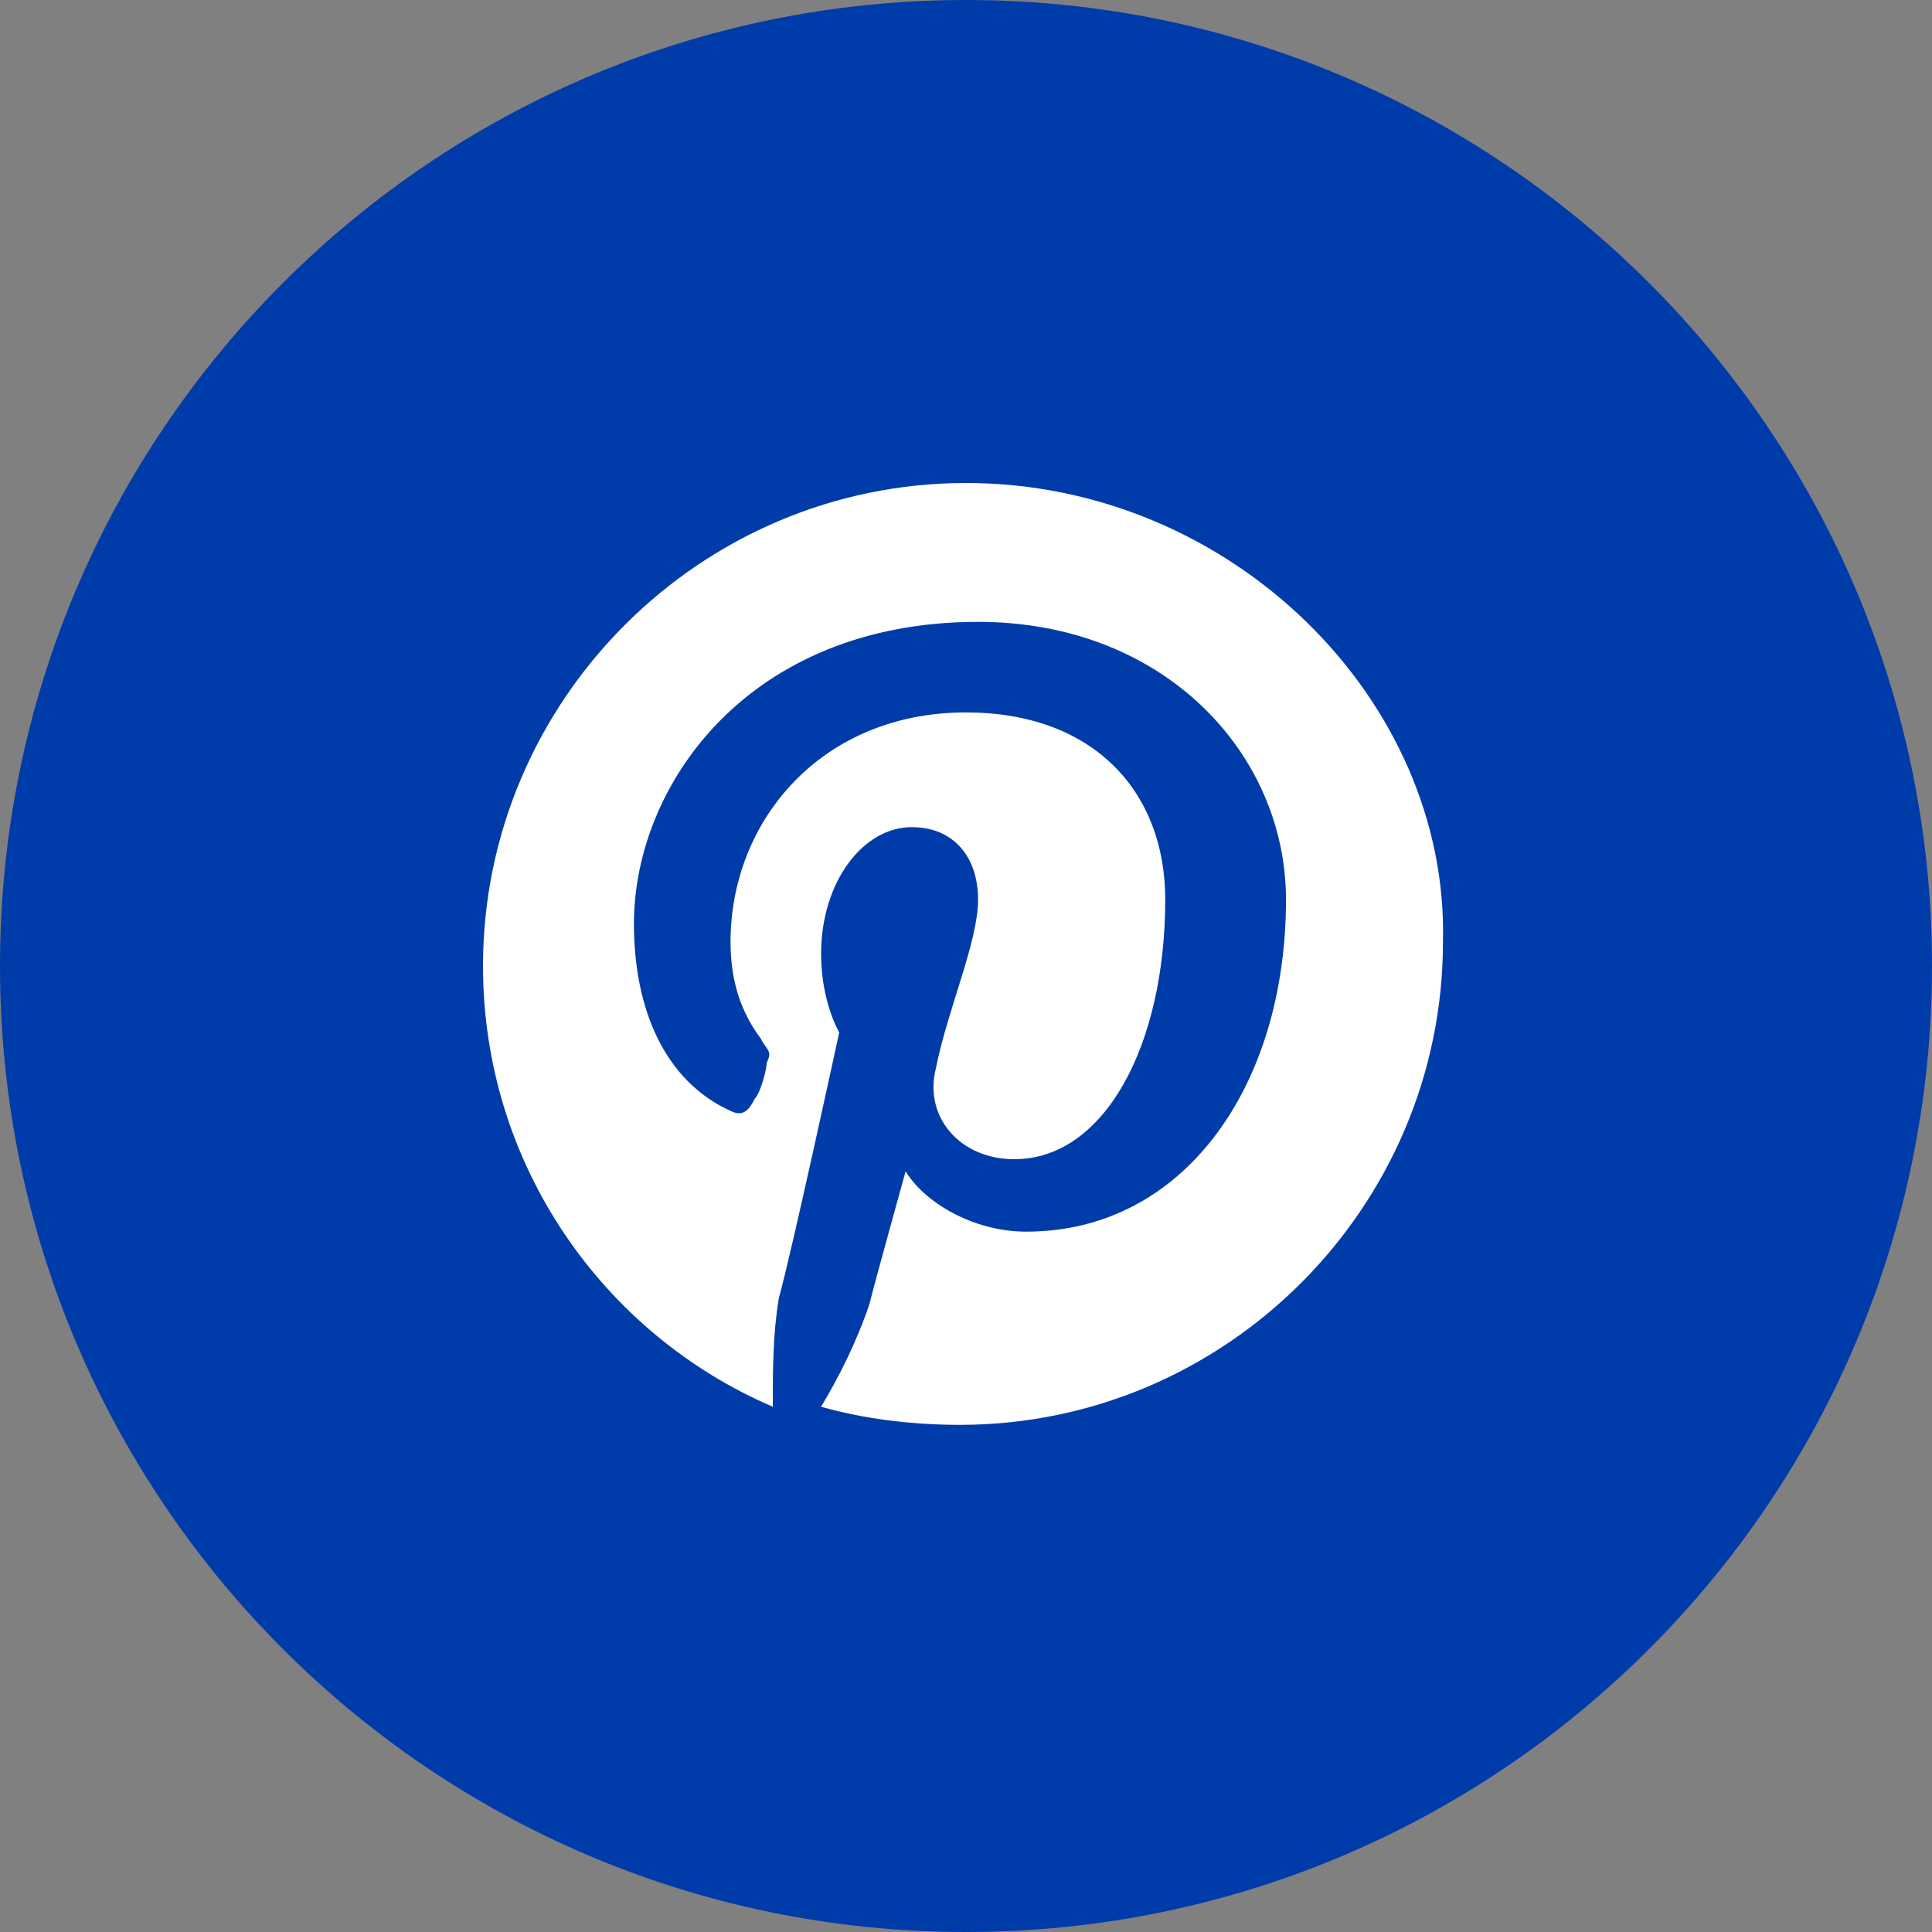
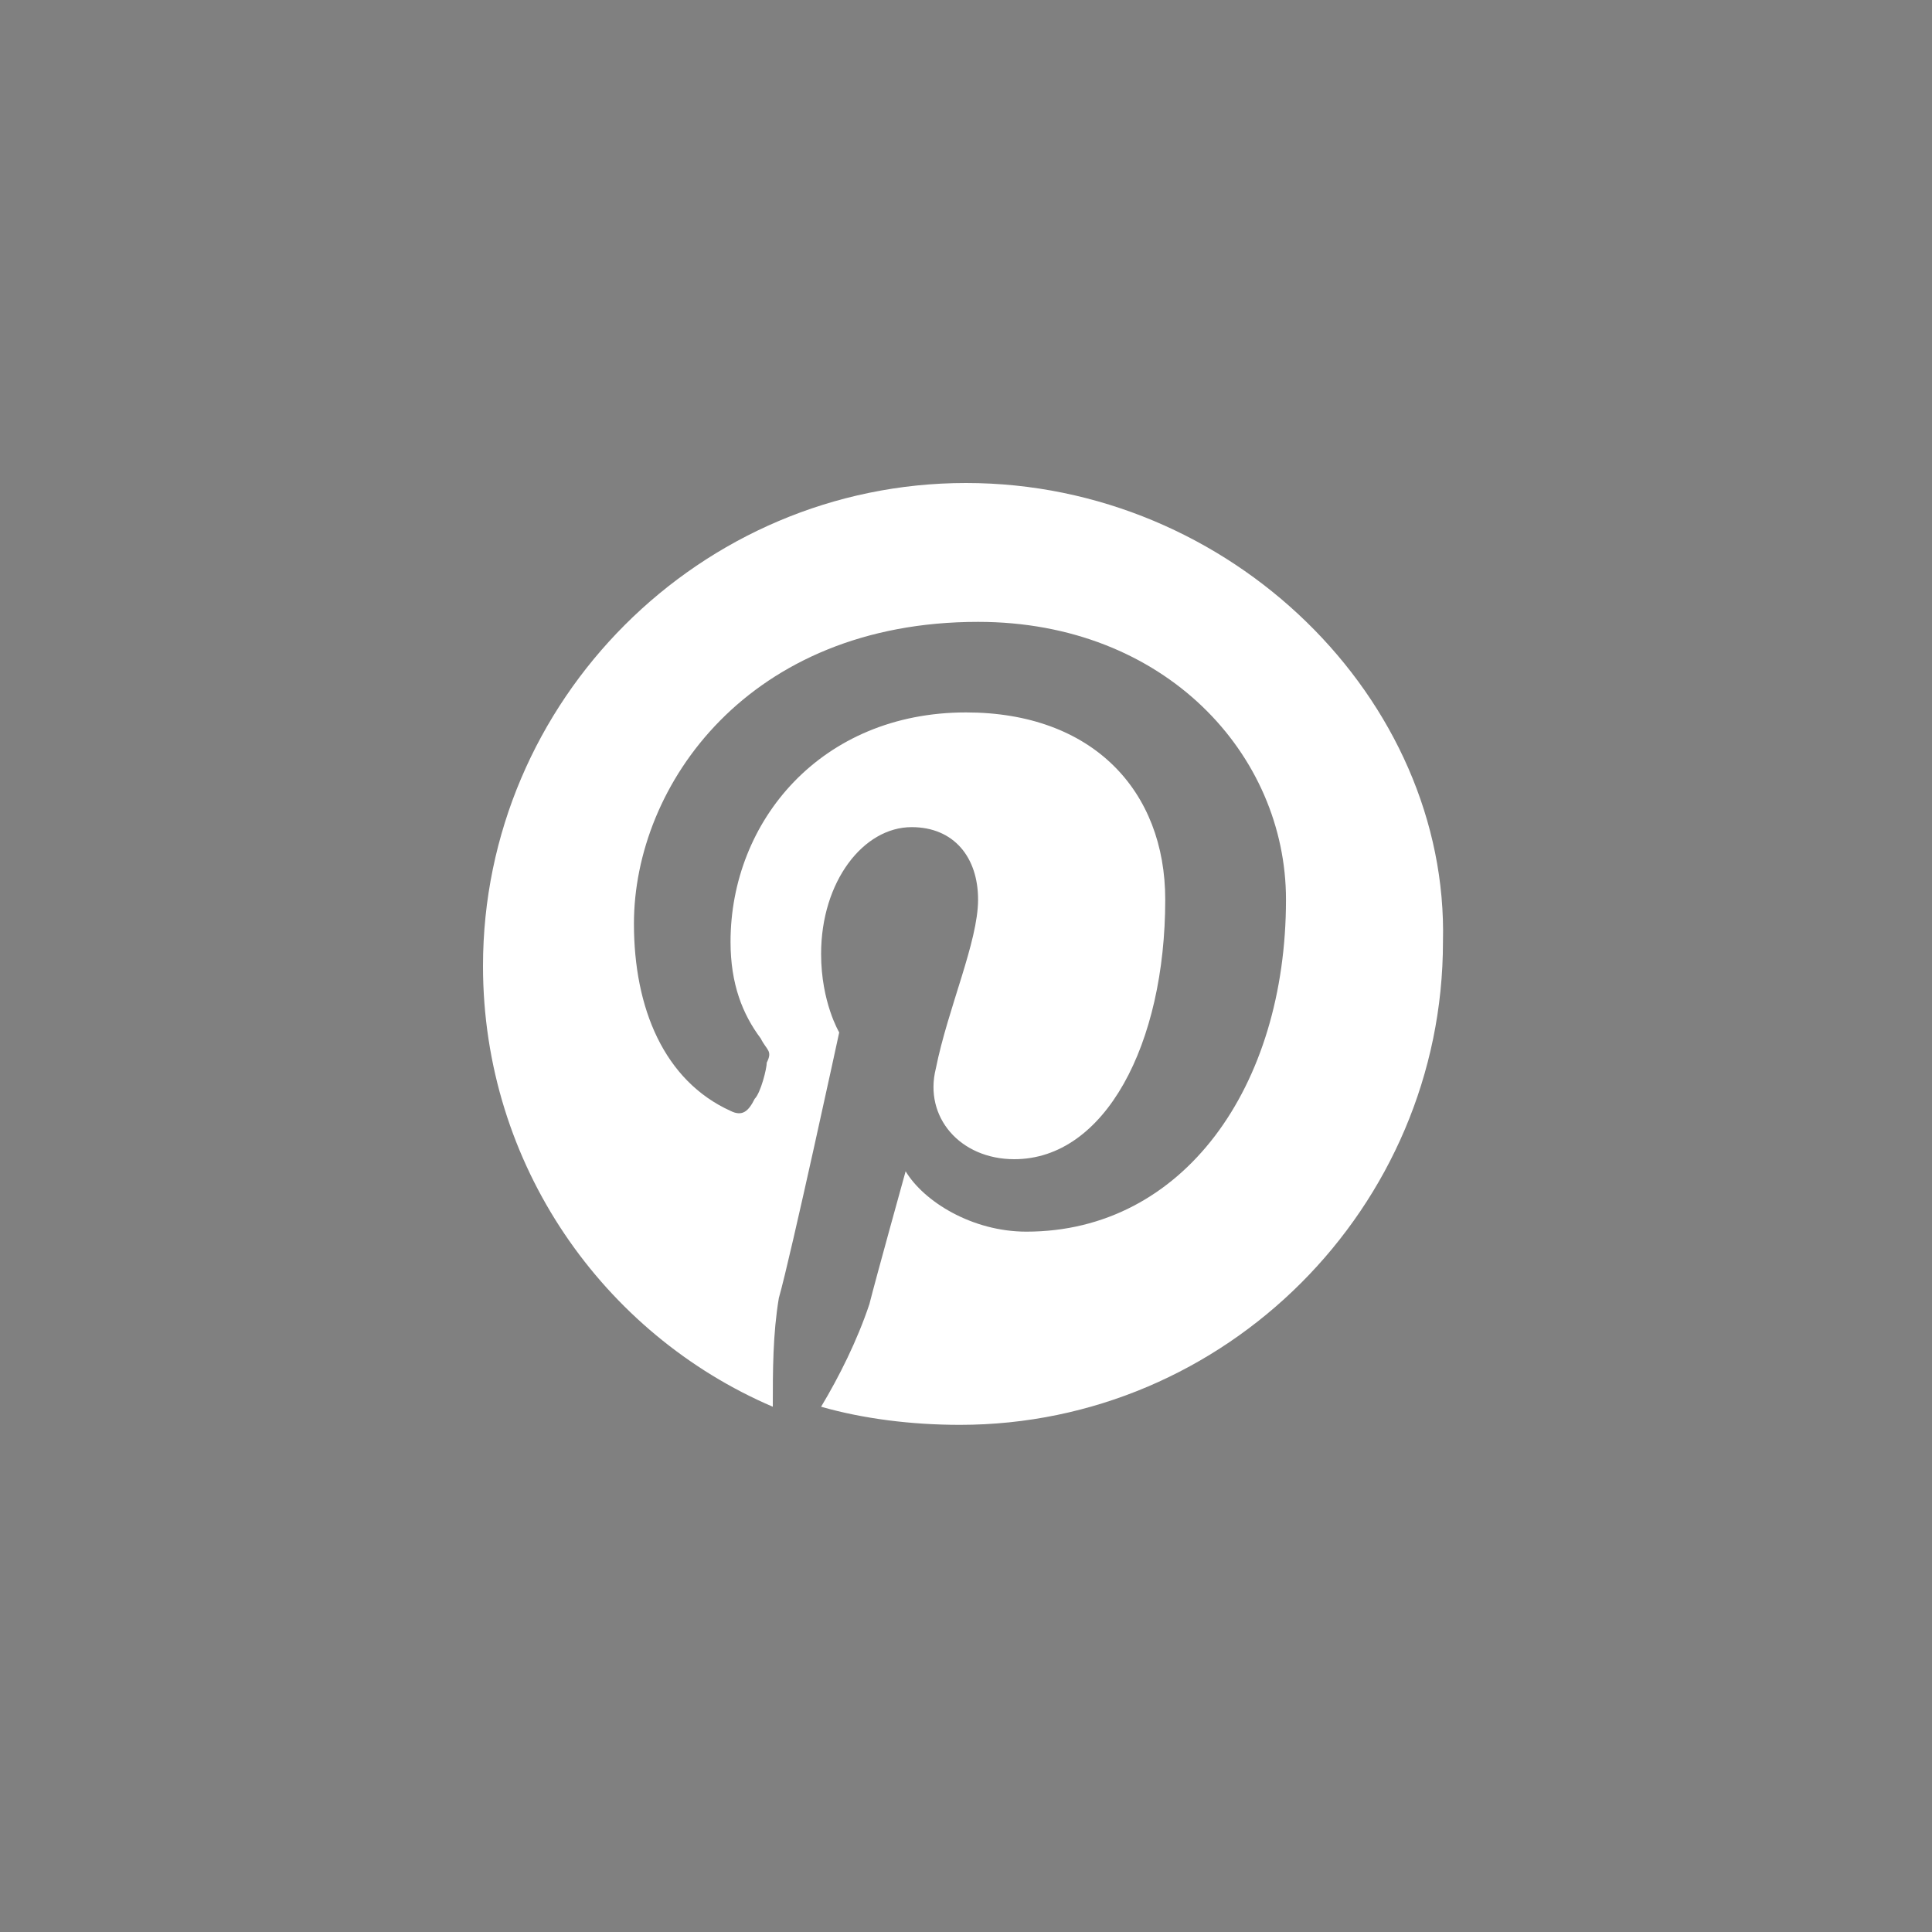
<svg xmlns="http://www.w3.org/2000/svg" width="40" height="40" viewBox="0 0 40 40" fill="none">
  <rect x="0" y="0" width="40" height="40" fill="#808080" stroke="none" />
-   <path d="M40 20C40 8.954 31.046 0 20 0V0C8.954 0 0 8.954 0 20V20C0 31.046 8.954 40 20 40V40C31.046 40 40 31.046 40 20V20Z" fill="#003CA9" />
  <path d="M20 10C14.5 10 10 14.5 10 20C10 24.125 12.5 27.625 16 29.125C16 28.375 16 27.625 16.125 26.875C16.375 26 17.375 21.375 17.375 21.375C17.375 21.375 17 20.75 17 19.75C17 18.25 17.875 17.125 18.875 17.125C19.75 17.125 20.25 17.75 20.25 18.625C20.25 19.5 19.625 20.875 19.375 22.125C19.125 23.125 19.875 24 21 24C22.875 24 24.125 21.625 24.125 18.625C24.125 16.375 22.625 14.75 20 14.75C17 14.75 15.125 17 15.125 19.5C15.125 20.375 15.375 21 15.75 21.5C15.875 21.75 16 21.75 15.875 22C15.875 22.125 15.75 22.625 15.625 22.75C15.5 23 15.375 23.125 15.125 23C13.75 22.375 13.125 20.875 13.125 19.125C13.125 16.25 15.5 12.875 20.25 12.875C24.125 12.875 26.625 15.625 26.625 18.625C26.625 22.5 24.5 25.5 21.25 25.5C20.125 25.5 19.125 24.875 18.75 24.25C18.75 24.25 18.125 26.5 18 27C17.75 27.75 17.375 28.5 17 29.125C17.875 29.375 18.875 29.5 19.875 29.5C25.375 29.5 29.875 25 29.875 19.5C30 14.5 25.5 10 20 10Z" fill="white" />
</svg>